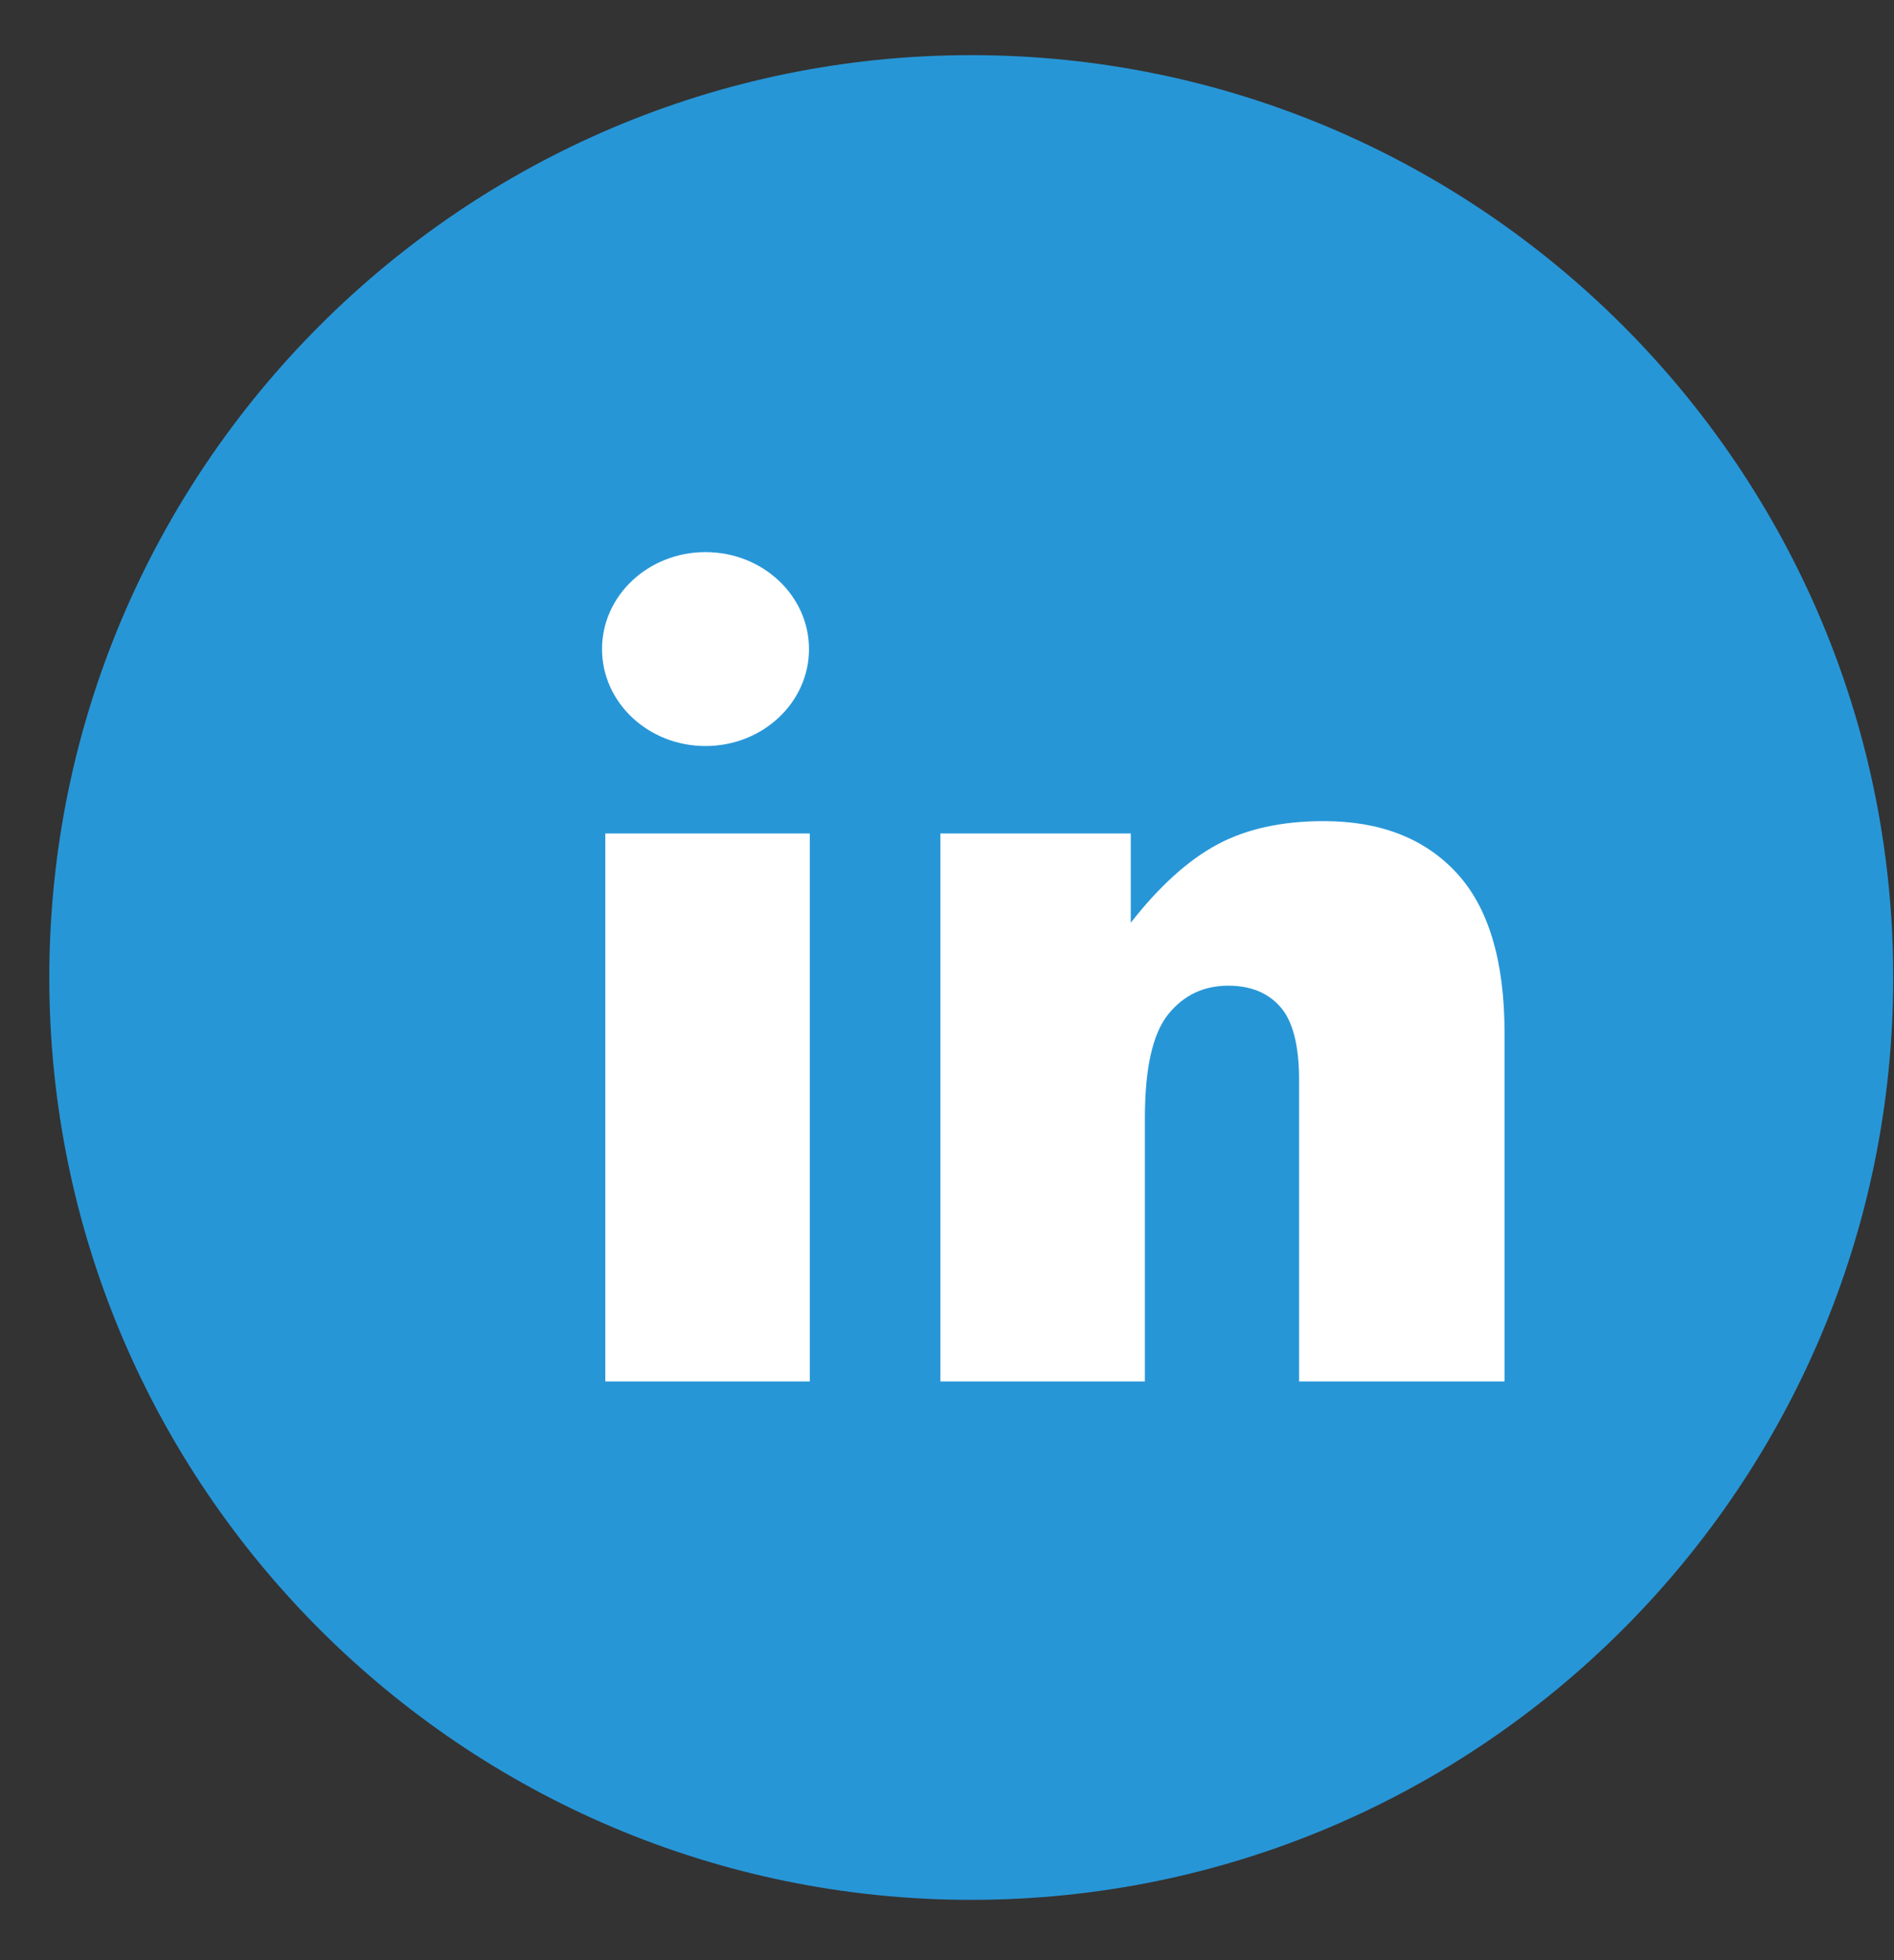
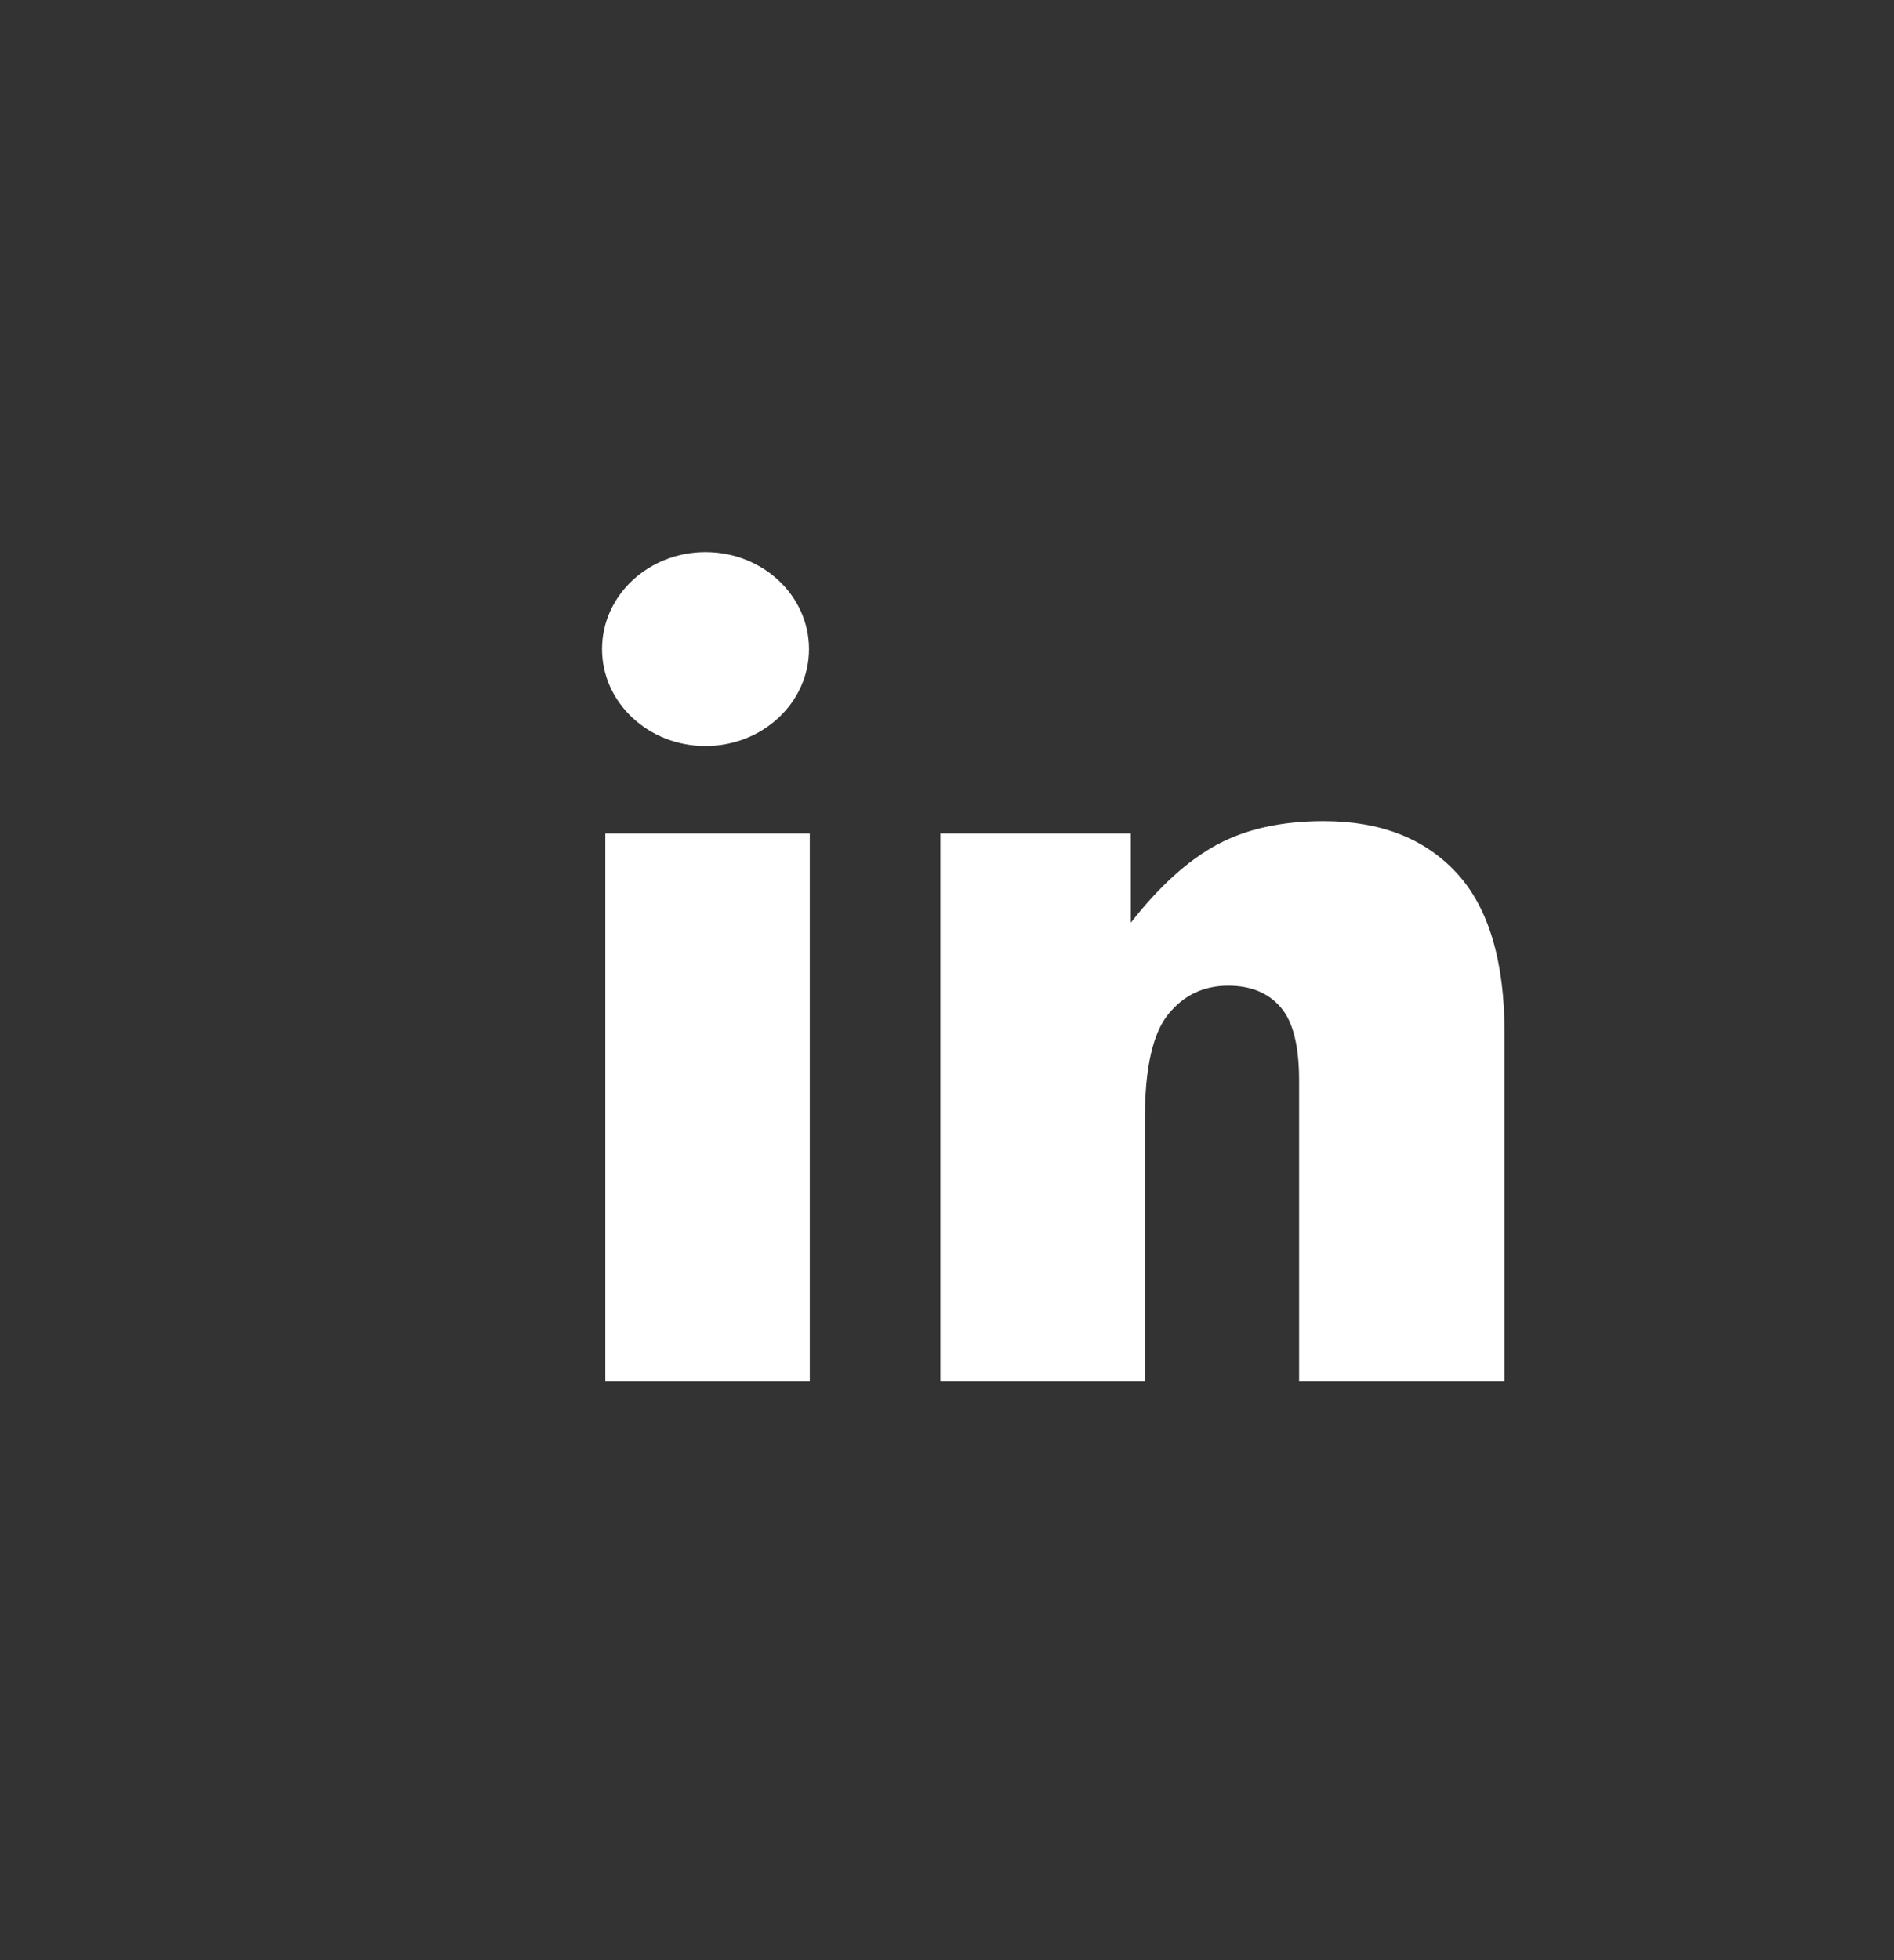
<svg xmlns="http://www.w3.org/2000/svg" width="29px" height="30px" viewBox="0 0 29 30" version="1.1">
  <rect x="0" y="0" width="29" height="30" fill="#333333" stroke="none" />
  <title>BBF938ED-E293-41A7-B2DC-04BBC029E19B</title>
  <desc>Created with sketchtool.</desc>
  <g id="Global-Website" stroke="none" stroke-width="1" fill="none" fill-rule="evenodd">
    <g id="1.-Equity_Landing" transform="translate(-224, -3004)">
      <g id="Equty-Footer" transform="translate(-0, 2866)">
        <g id="Group-8" transform="translate(150, 137)">
          <g id="social-media">
            <g id="Group-4" transform="translate(74.194, 1.283)">
              <g id="li" transform="translate(0.561, 0.561)">
-                 <path d="M14.116,0 C6.333,0 0,6.333 0,14.117 C0,21.901 6.333,28.233 14.116,28.233 C21.9,28.233 28.233,21.901 28.233,14.117 C28.233,6.333 21.9,0 14.116,0 Z" id="Shape" fill="#2796D7" fill-rule="nonzero" />
                <path d="M11.644,11.912 L11.644,20.299 L8.513,20.299 L8.513,11.912 L11.644,11.912 Z M19.513,11.723 C20.38,11.723 21.058,11.987 21.548,12.516 C22.037,13.045 22.282,13.863 22.282,14.968 L22.282,14.968 L22.282,20.299 L19.136,20.299 L19.136,15.687 C19.136,15.16 19.042,14.788 18.852,14.57 C18.662,14.351 18.395,14.242 18.052,14.242 C17.672,14.242 17.365,14.389 17.129,14.684 C16.893,14.979 16.775,15.508 16.775,16.271 L16.775,16.271 L16.775,20.299 L13.644,20.299 L13.644,11.912 L16.559,11.912 L16.559,13.278 C16.996,12.72 17.436,12.322 17.882,12.082 C18.329,11.842 18.872,11.723 19.513,11.723 Z M10.047,7.606 C10.922,7.606 11.632,8.271 11.632,9.09 C11.632,9.91 10.922,10.574 10.047,10.574 C9.172,10.574 8.463,9.91 8.463,9.09 C8.463,8.271 9.172,7.606 10.047,7.606 Z" id="Combined-Shape" fill="#FFFFFF" />
              </g>
            </g>
          </g>
        </g>
      </g>
    </g>
  </g>
</svg>